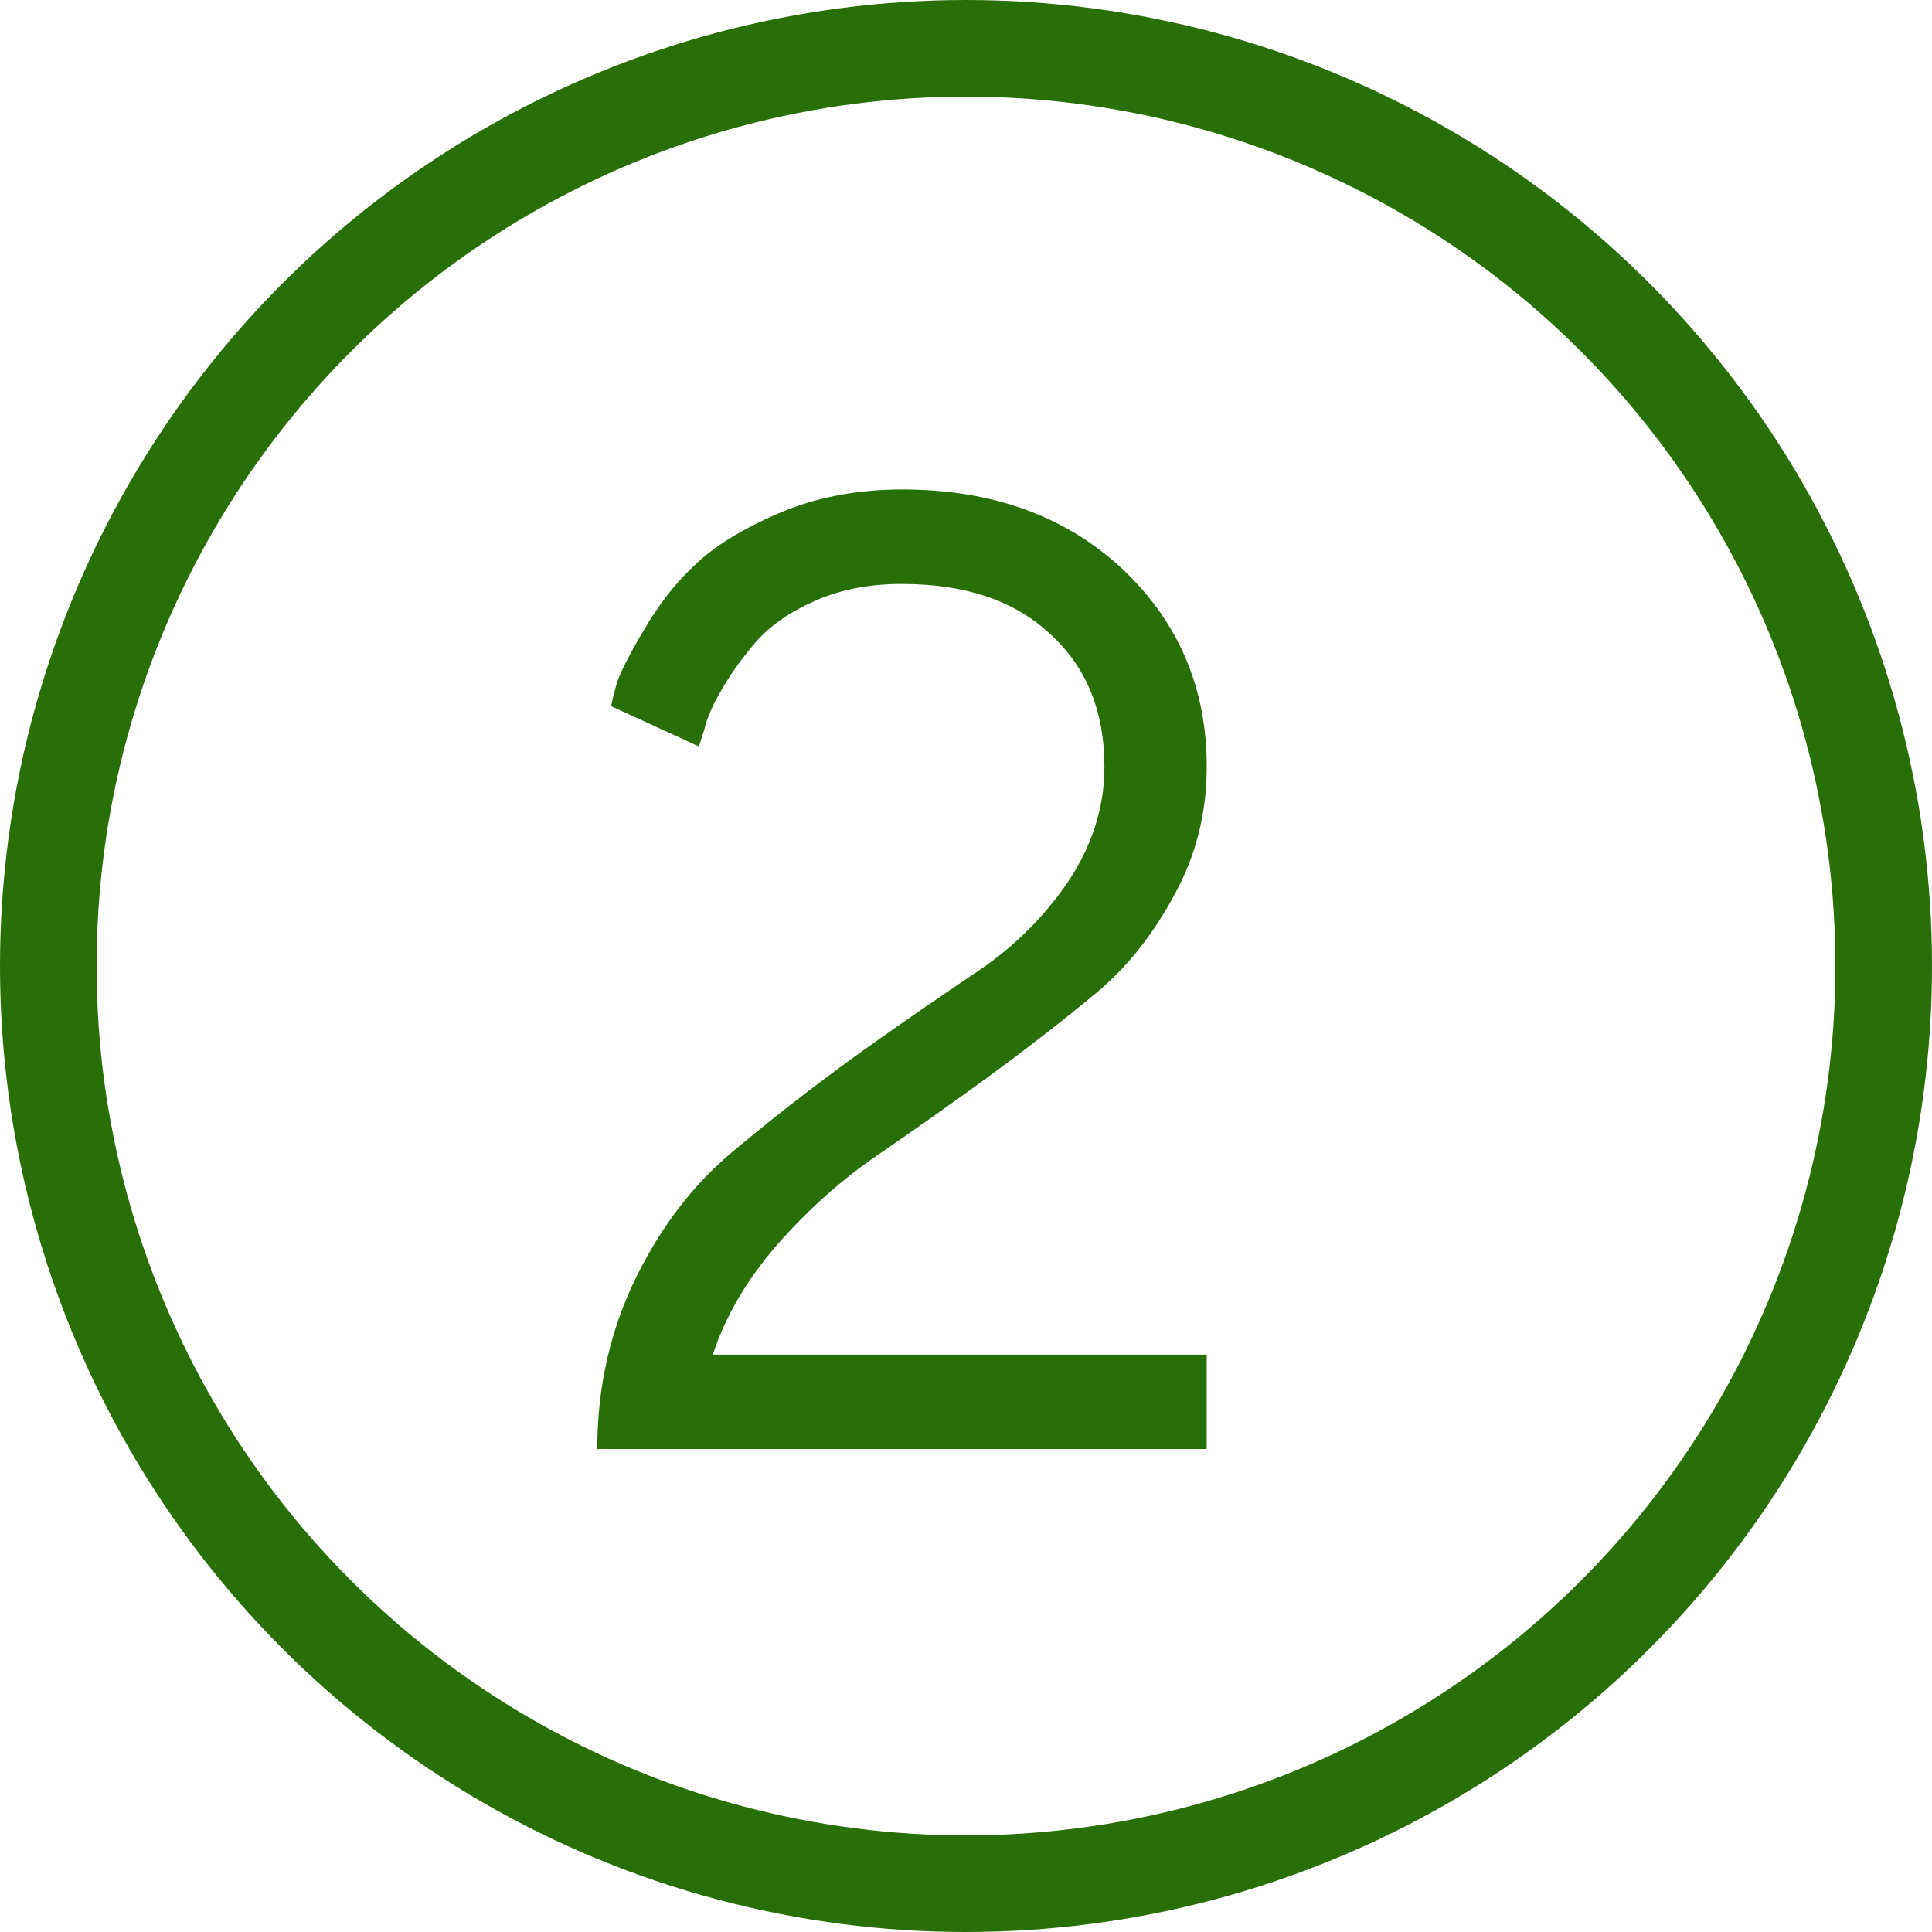
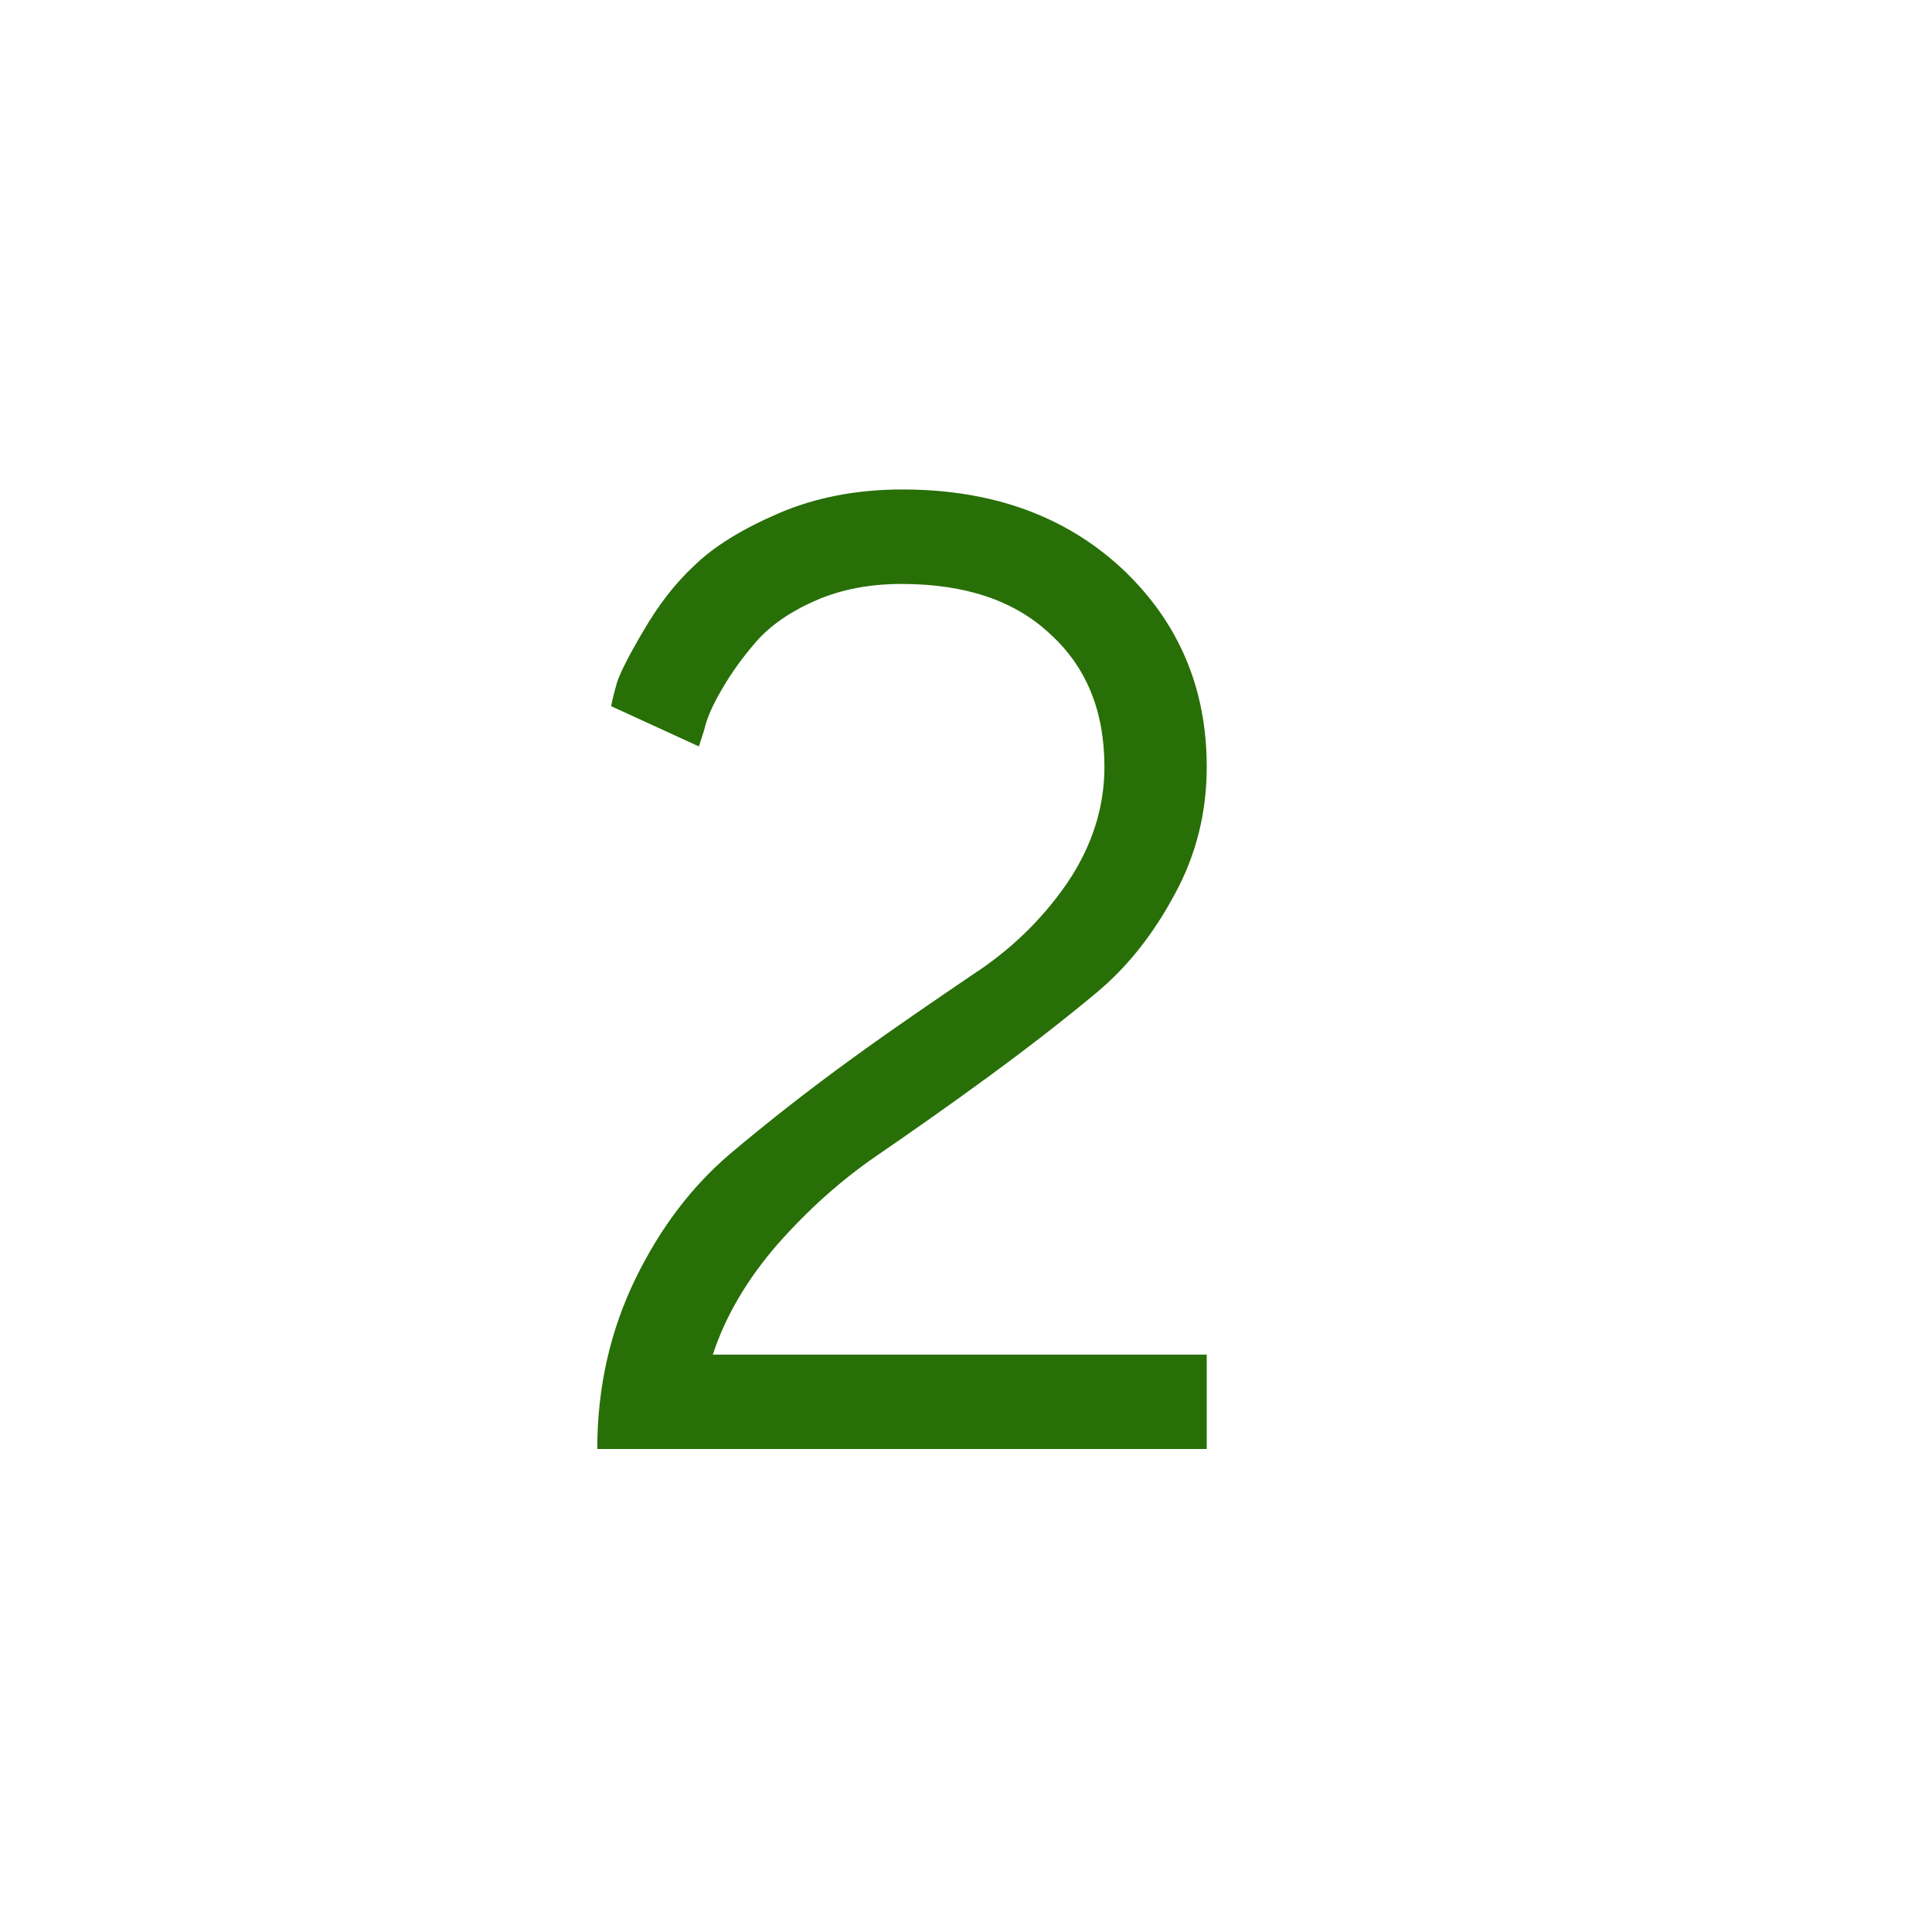
<svg xmlns="http://www.w3.org/2000/svg" width="20" height="20" viewBox="0 0 20 20" fill="none">
-   <circle cx="10" cy="10" r="9.5" stroke="#286F07" />
  <path d="M12.492 15V14.023H7.379C7.509 13.626 7.734 13.243 8.049 12.881C8.363 12.525 8.705 12.218 9.074 11.965C9.443 11.712 9.833 11.438 10.243 11.138C10.653 10.837 11.023 10.55 11.351 10.276C11.679 10.003 11.945 9.661 12.164 9.251C12.383 8.848 12.492 8.41 12.492 7.938C12.492 7.118 12.198 6.435 11.617 5.888C11.029 5.341 10.271 5.067 9.341 5.067C8.869 5.067 8.445 5.149 8.062 5.313C7.68 5.478 7.393 5.655 7.188 5.854C6.982 6.045 6.812 6.271 6.661 6.53C6.511 6.783 6.422 6.961 6.388 7.063C6.36 7.159 6.34 7.241 6.326 7.31L7.235 7.727L7.29 7.556C7.317 7.433 7.379 7.296 7.475 7.132C7.57 6.968 7.687 6.804 7.83 6.64C7.974 6.476 8.179 6.332 8.445 6.216C8.712 6.1 9.006 6.045 9.334 6.045C9.99 6.045 10.503 6.216 10.872 6.564C11.248 6.906 11.433 7.364 11.433 7.938C11.433 8.362 11.303 8.766 11.043 9.148C10.783 9.524 10.455 9.839 10.065 10.092C9.683 10.352 9.259 10.639 8.808 10.967C8.356 11.295 7.939 11.623 7.55 11.951C7.167 12.279 6.839 12.703 6.579 13.236C6.319 13.77 6.183 14.357 6.183 15H12.492Z" fill="#286F07" />
</svg>